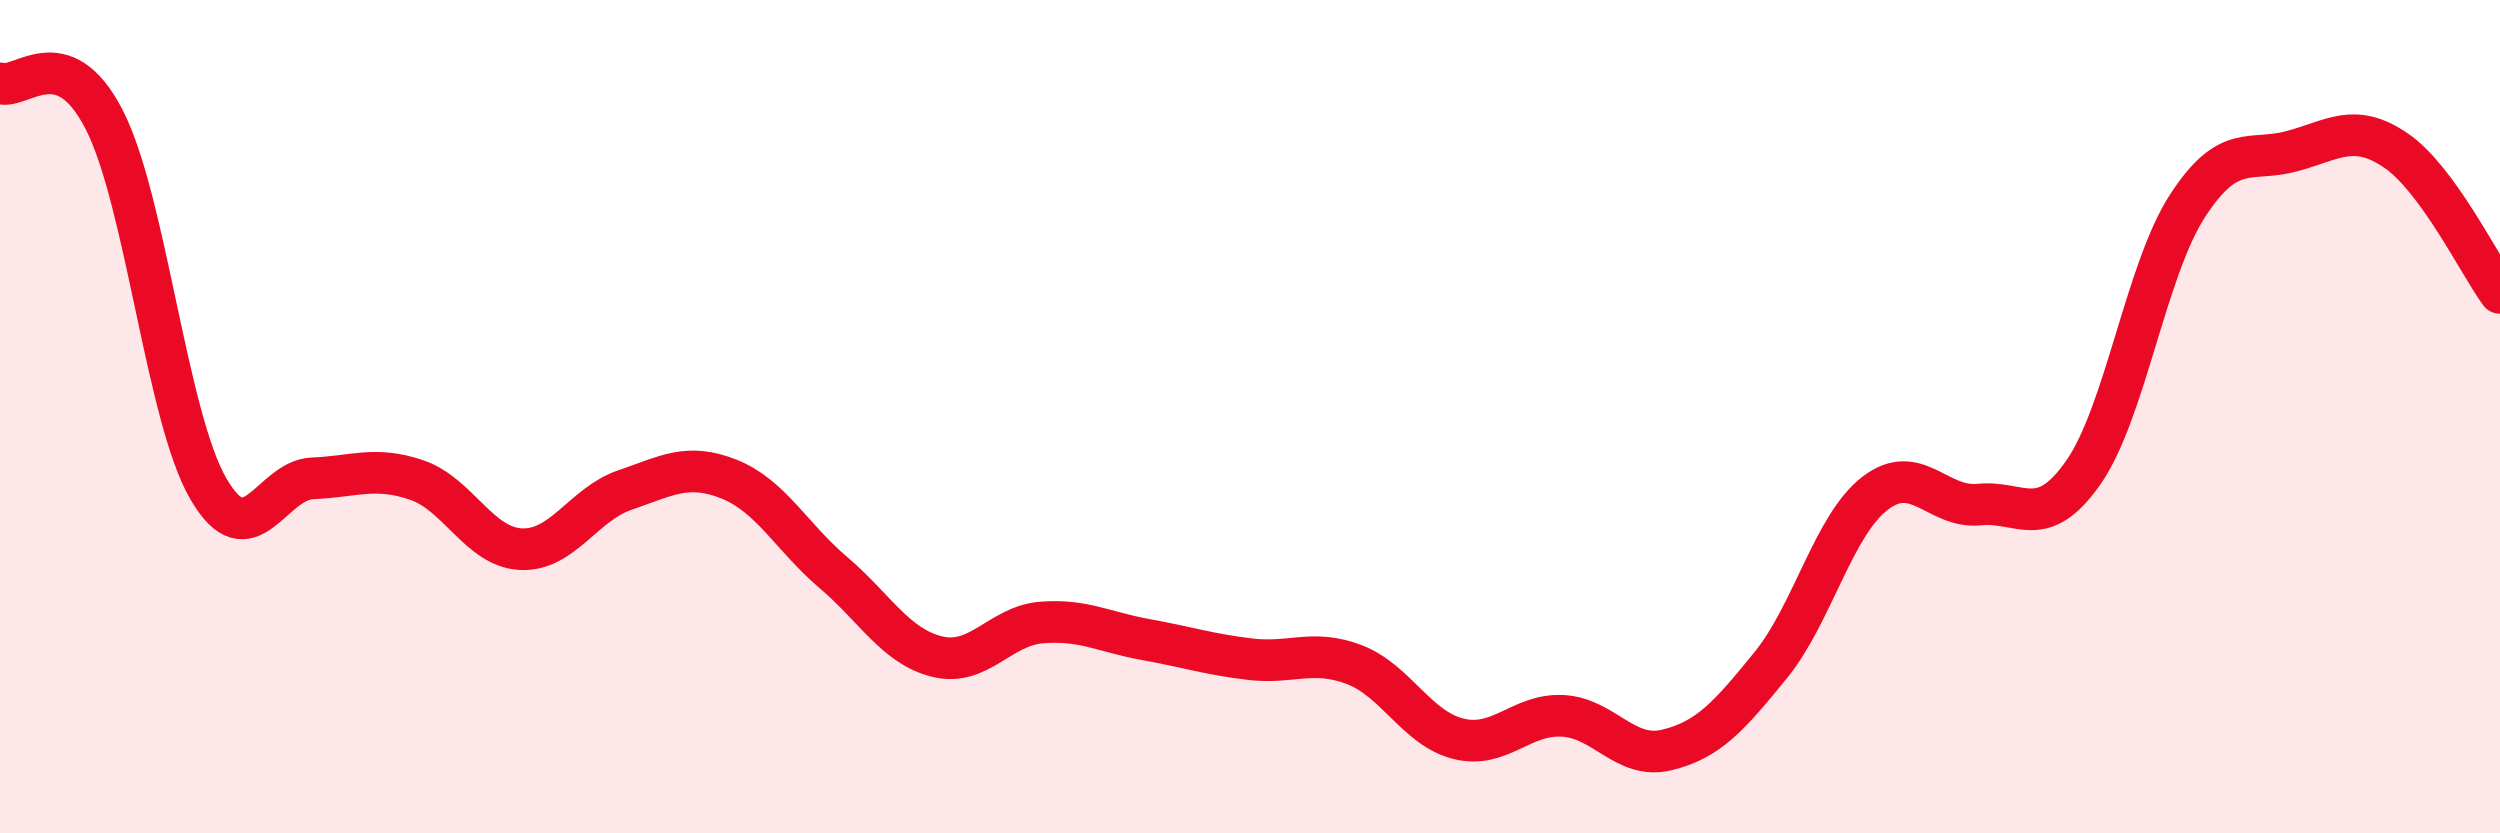
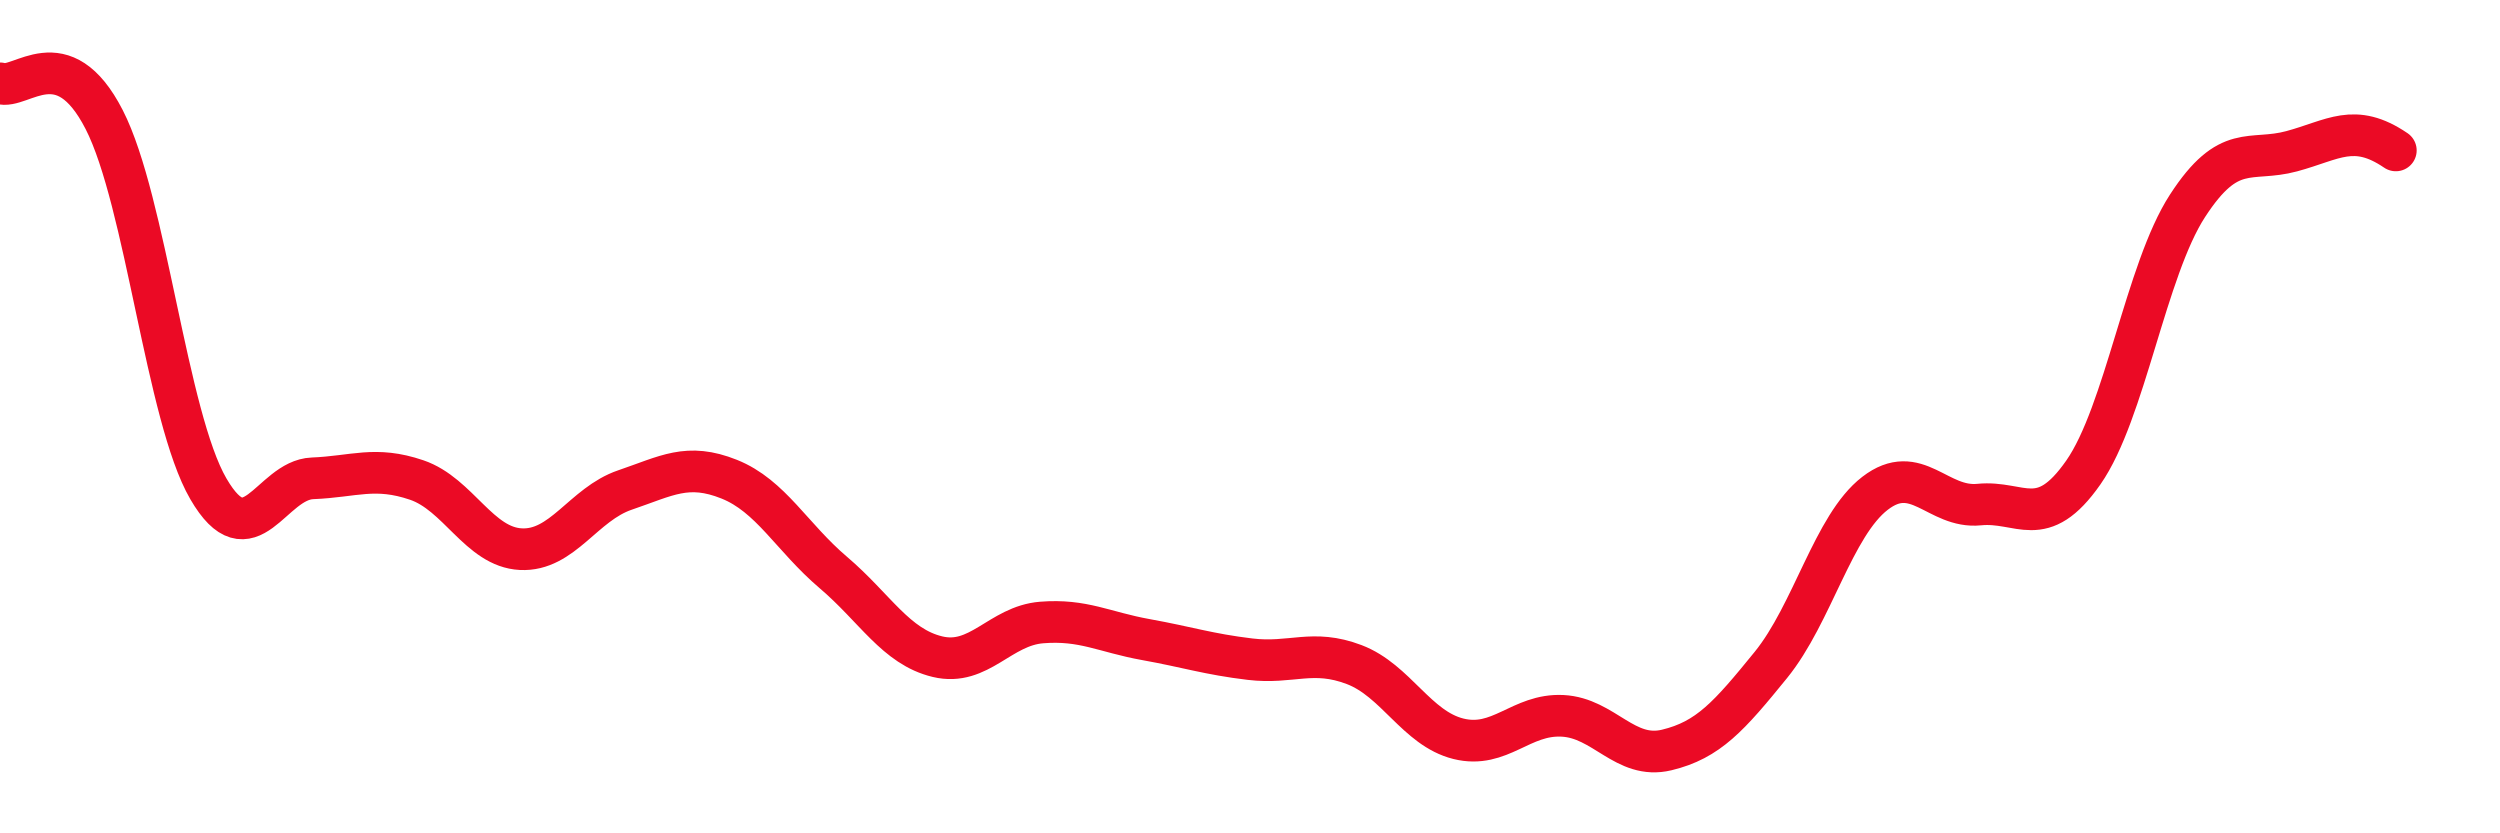
<svg xmlns="http://www.w3.org/2000/svg" width="60" height="20" viewBox="0 0 60 20">
-   <path d="M 0,2 C 0.5,2.17 1.5,0.92 2.5,2.87 C 3.5,4.82 4,10.01 5,11.73 C 6,13.45 6.5,11.52 7.5,11.48 C 8.5,11.44 9,11.18 10,11.52 C 11,11.86 11.5,13.13 12.5,13.18 C 13.5,13.23 14,12.1 15,11.76 C 16,11.42 16.5,11.1 17.5,11.5 C 18.5,11.9 19,12.89 20,13.74 C 21,14.59 21.5,15.52 22.5,15.76 C 23.5,16 24,15.02 25,14.94 C 26,14.86 26.5,15.17 27.5,15.35 C 28.5,15.53 29,15.7 30,15.82 C 31,15.94 31.5,15.57 32.5,15.95 C 33.5,16.33 34,17.48 35,17.73 C 36,17.98 36.5,17.13 37.5,17.18 C 38.5,17.23 39,18.24 40,18 C 41,17.76 41.5,17.19 42.5,15.96 C 43.5,14.73 44,12.61 45,11.84 C 46,11.07 46.5,12.21 47.5,12.11 C 48.5,12.01 49,12.77 50,11.34 C 51,9.91 51.5,6.48 52.5,4.94 C 53.5,3.4 54,3.9 55,3.63 C 56,3.36 56.5,2.93 57.5,3.61 C 58.5,4.29 59.5,6.35 60,7.03L60 20L0 20Z" fill="#EB0A25" opacity="0.1" stroke-linecap="round" stroke-linejoin="round" />
-   <path d="M 0,2 C 0.5,2.17 1.5,0.92 2.5,2.87 C 3.5,4.82 4,10.01 5,11.73 C 6,13.45 6.5,11.52 7.5,11.48 C 8.5,11.44 9,11.18 10,11.52 C 11,11.86 11.5,13.13 12.5,13.18 C 13.5,13.23 14,12.1 15,11.76 C 16,11.42 16.5,11.1 17.5,11.5 C 18.5,11.9 19,12.89 20,13.74 C 21,14.59 21.5,15.52 22.5,15.76 C 23.5,16 24,15.02 25,14.94 C 26,14.86 26.5,15.17 27.5,15.35 C 28.5,15.53 29,15.7 30,15.82 C 31,15.94 31.5,15.57 32.5,15.95 C 33.5,16.33 34,17.48 35,17.73 C 36,17.98 36.5,17.13 37.5,17.18 C 38.5,17.23 39,18.24 40,18 C 41,17.76 41.5,17.19 42.5,15.96 C 43.5,14.73 44,12.61 45,11.84 C 46,11.07 46.5,12.21 47.5,12.11 C 48.5,12.01 49,12.77 50,11.34 C 51,9.91 51.5,6.48 52.5,4.94 C 53.5,3.4 54,3.9 55,3.63 C 56,3.36 56.5,2.93 57.5,3.61 C 58.5,4.29 59.5,6.35 60,7.03" stroke="#EB0A25" stroke-width="1" fill="none" stroke-linecap="round" stroke-linejoin="round" />
+   <path d="M 0,2 C 0.5,2.17 1.5,0.92 2.5,2.87 C 3.5,4.82 4,10.01 5,11.73 C 6,13.45 6.5,11.52 7.5,11.48 C 8.5,11.44 9,11.18 10,11.52 C 11,11.86 11.5,13.13 12.5,13.18 C 13.5,13.23 14,12.1 15,11.76 C 16,11.42 16.5,11.1 17.5,11.5 C 18.5,11.9 19,12.89 20,13.74 C 21,14.59 21.5,15.52 22.5,15.76 C 23.5,16 24,15.02 25,14.94 C 26,14.86 26.5,15.17 27.5,15.35 C 28.5,15.53 29,15.7 30,15.82 C 31,15.94 31.5,15.57 32.5,15.95 C 33.5,16.33 34,17.48 35,17.73 C 36,17.98 36.5,17.13 37.5,17.18 C 38.5,17.23 39,18.24 40,18 C 41,17.76 41.5,17.19 42.5,15.96 C 43.5,14.73 44,12.61 45,11.84 C 46,11.07 46.5,12.21 47.5,12.11 C 48.5,12.01 49,12.77 50,11.34 C 51,9.91 51.5,6.48 52.5,4.94 C 53.5,3.4 54,3.9 55,3.63 C 56,3.36 56.5,2.93 57.5,3.61 " stroke="#EB0A25" stroke-width="1" fill="none" stroke-linecap="round" stroke-linejoin="round" />
</svg>